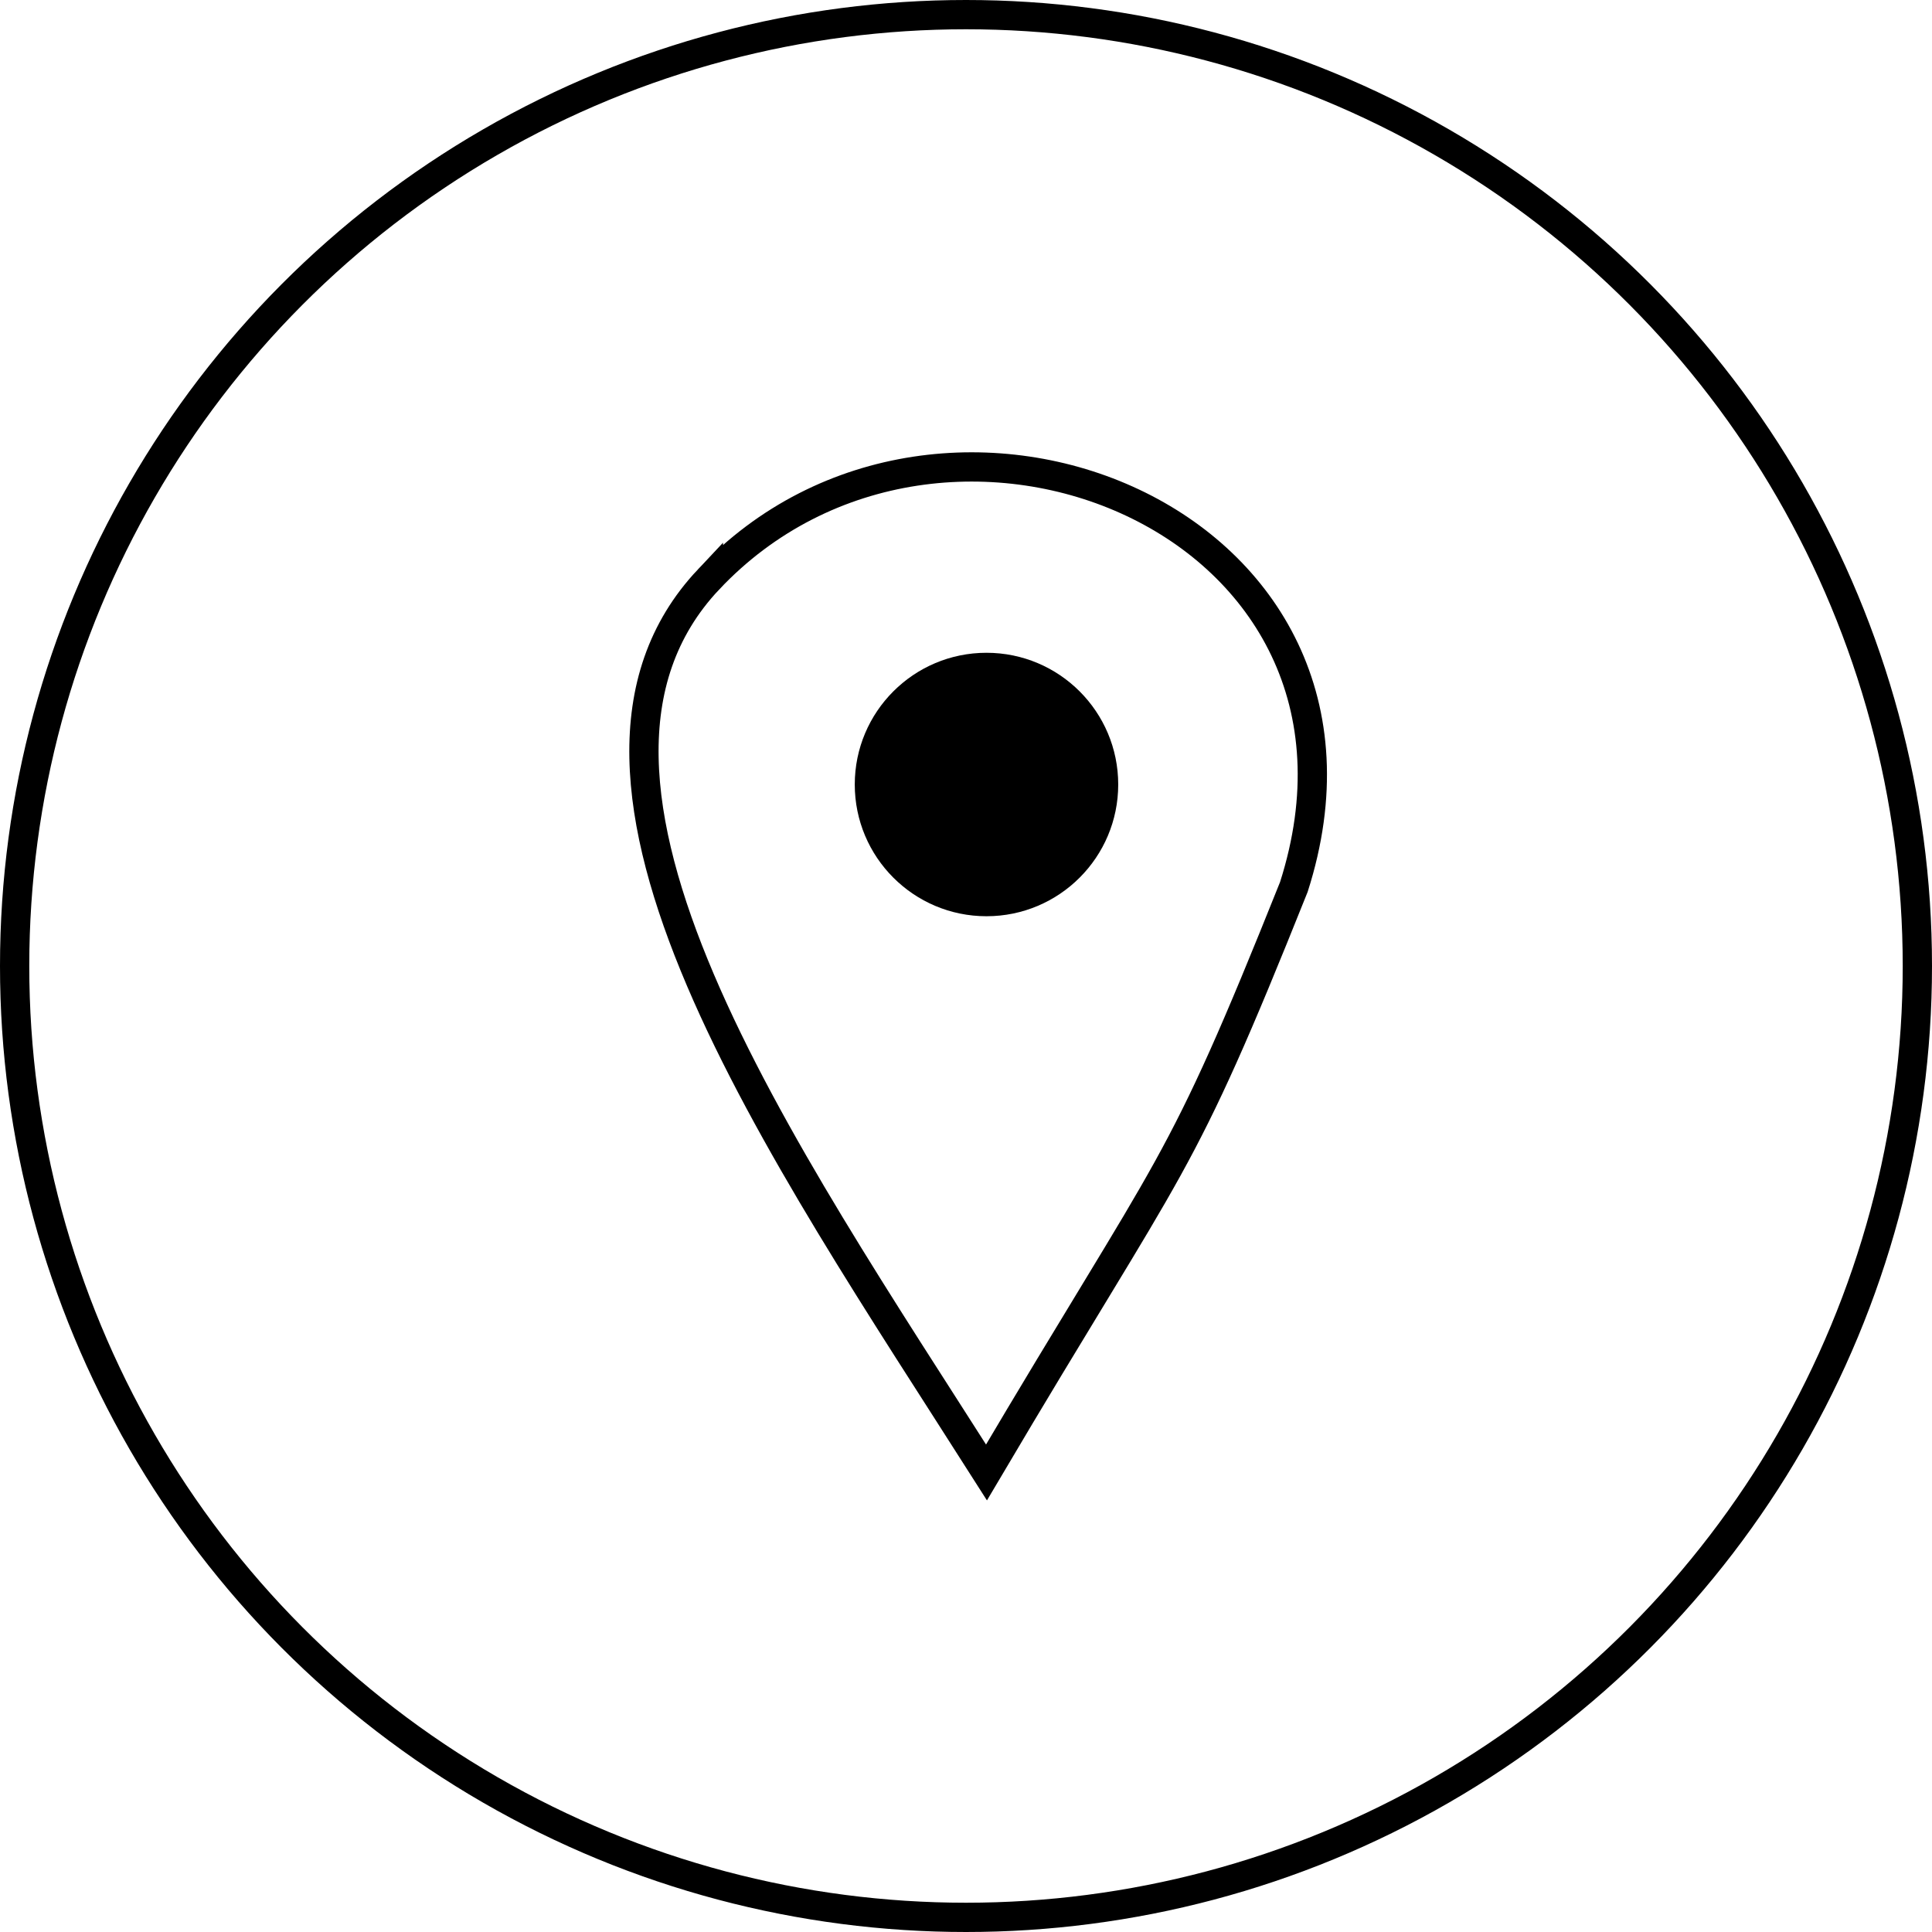
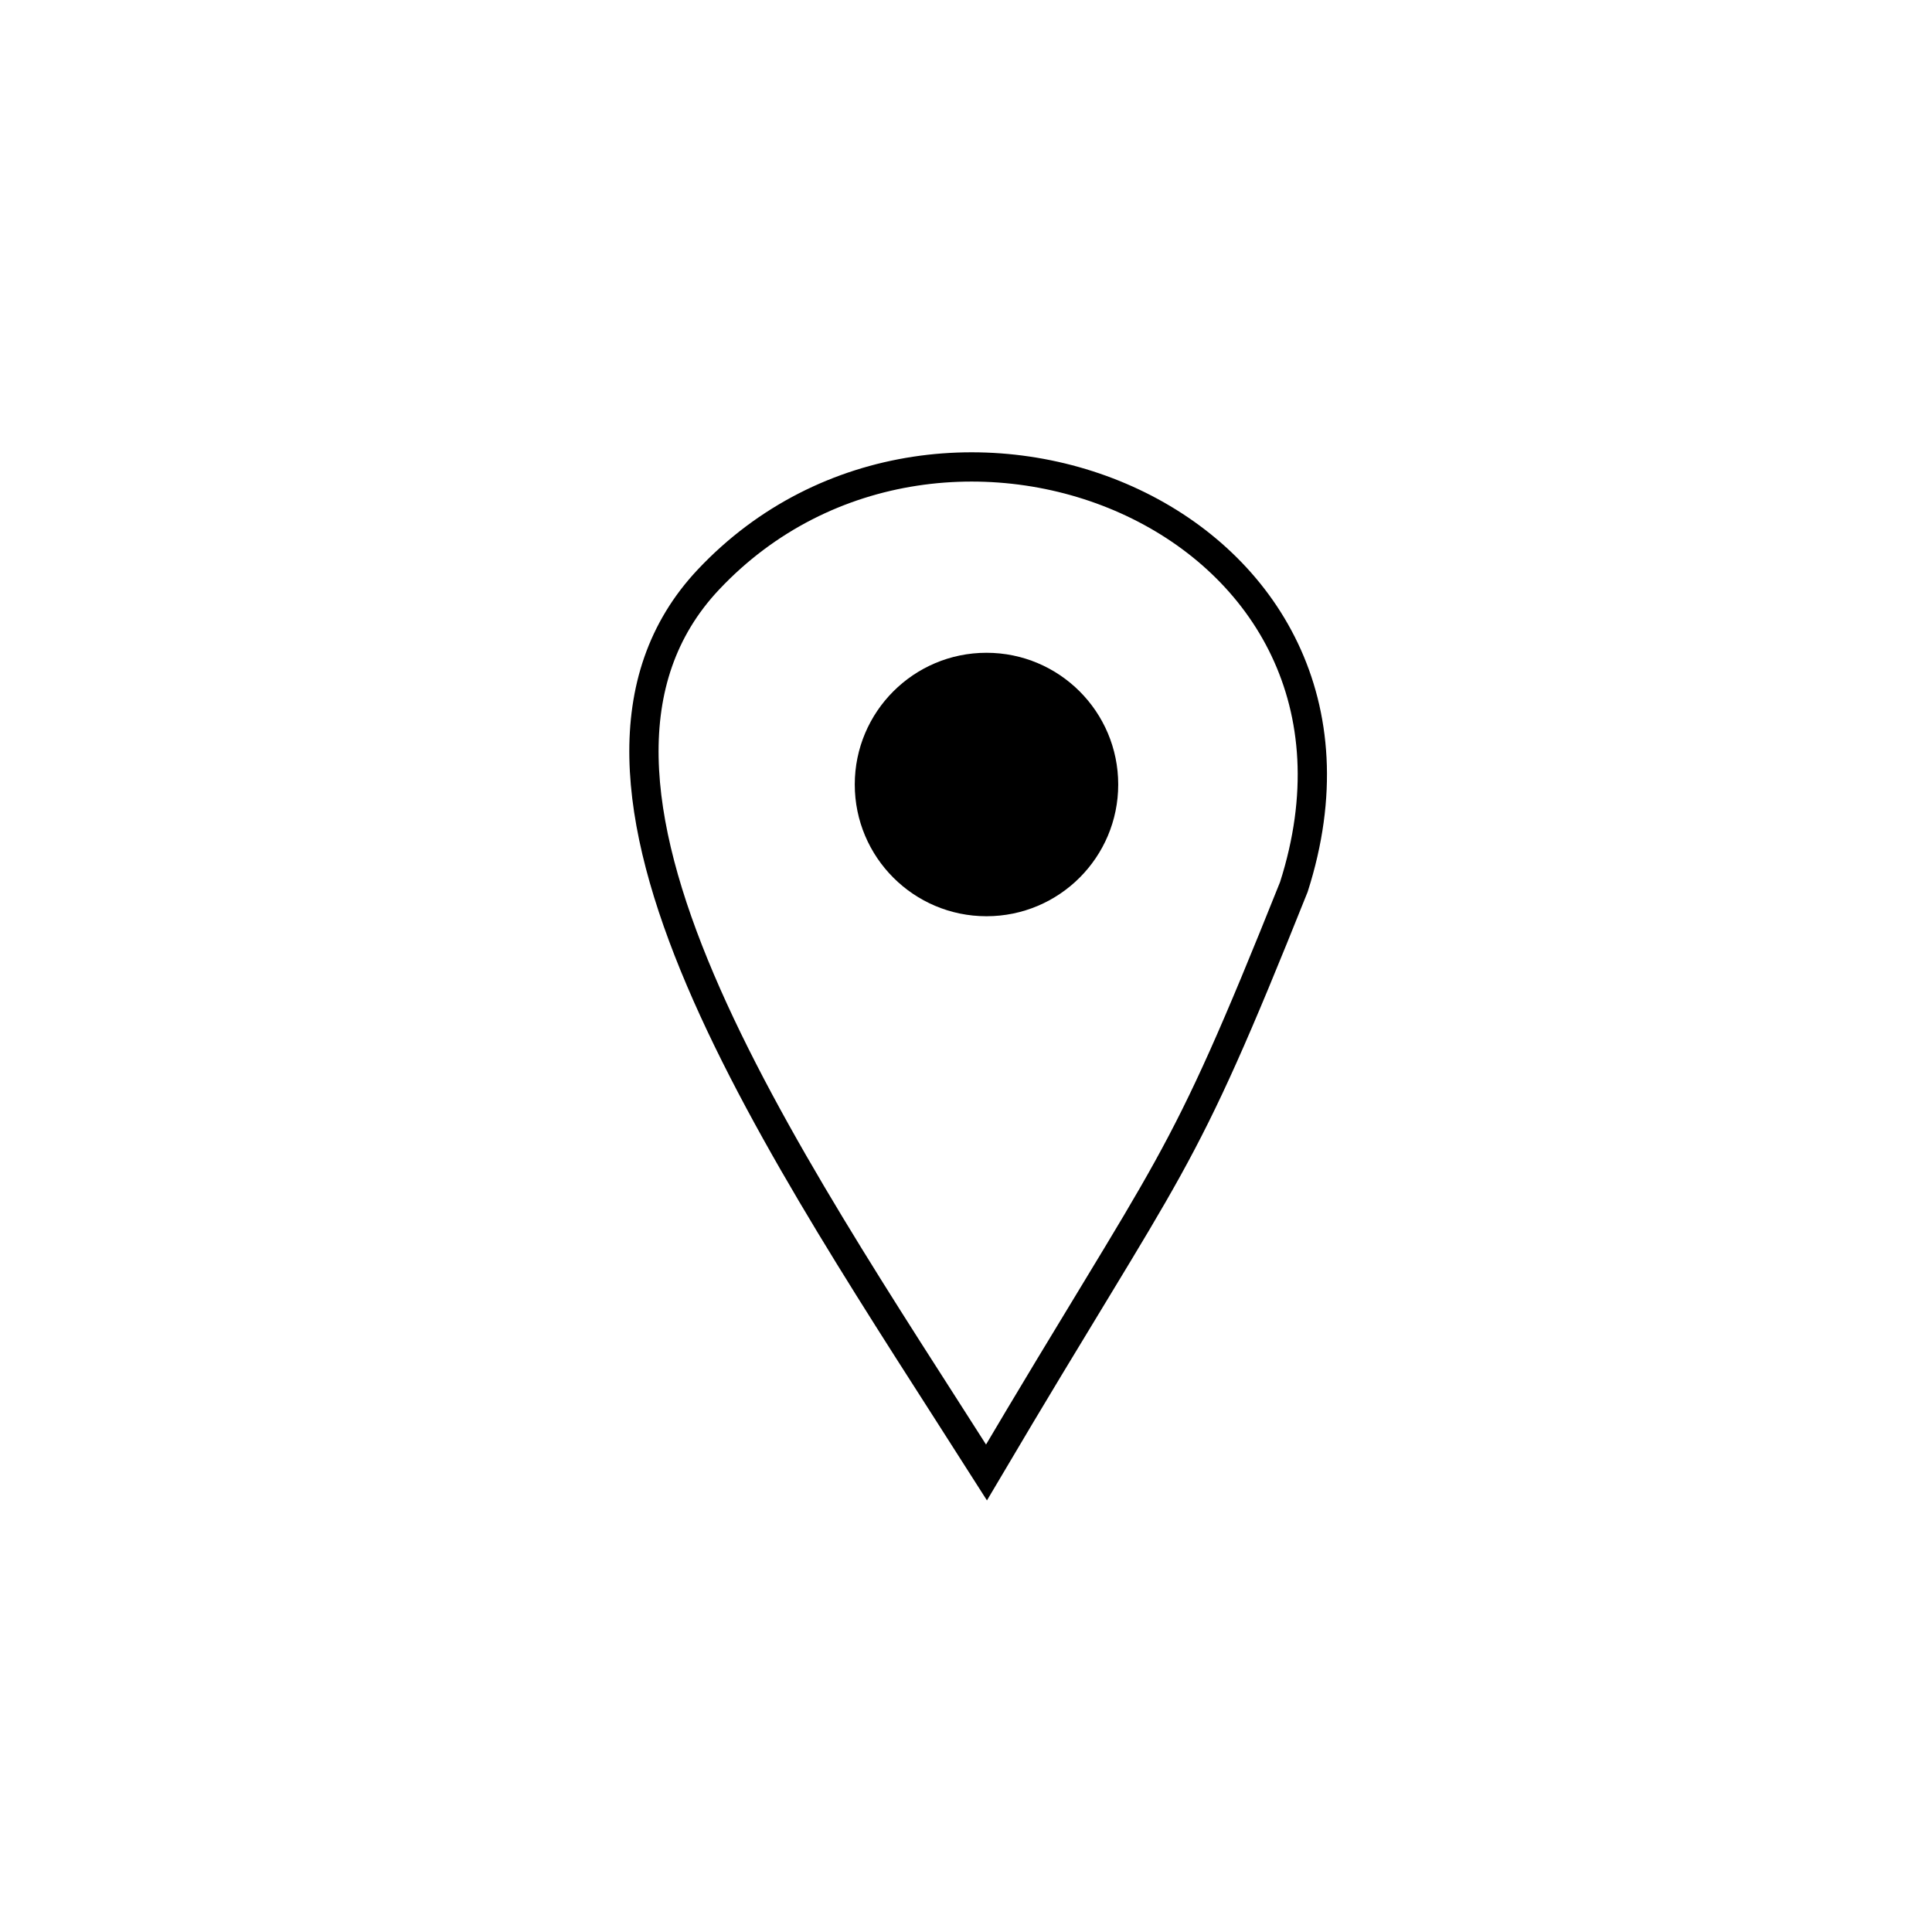
<svg xmlns="http://www.w3.org/2000/svg" id="Ebene_1" version="1.1" viewBox="0 0 66 66">
  <defs>
    <style>
      .st0 {
        fill: none;
        stroke: #000;
      }
    </style>
  </defs>
-   <circle class="st0" cx="33" cy="33" r="32.5" />
-   <path class="st0" d="M24.2,19.8c-6.4,6.8,2.5,19.5,9.5,30.5,6.5-11,6.5-10,10.5-20,4-12.5-12-19-20-10.5Z" />
+   <path class="st0" d="M24.2,19.8c-6.4,6.8,2.5,19.5,9.5,30.5,6.5-11,6.5-10,10.5-20,4-12.5-12-19-20-10.5" />
  <circle cx="33.7" cy="26.8" r="4.5" />
</svg>